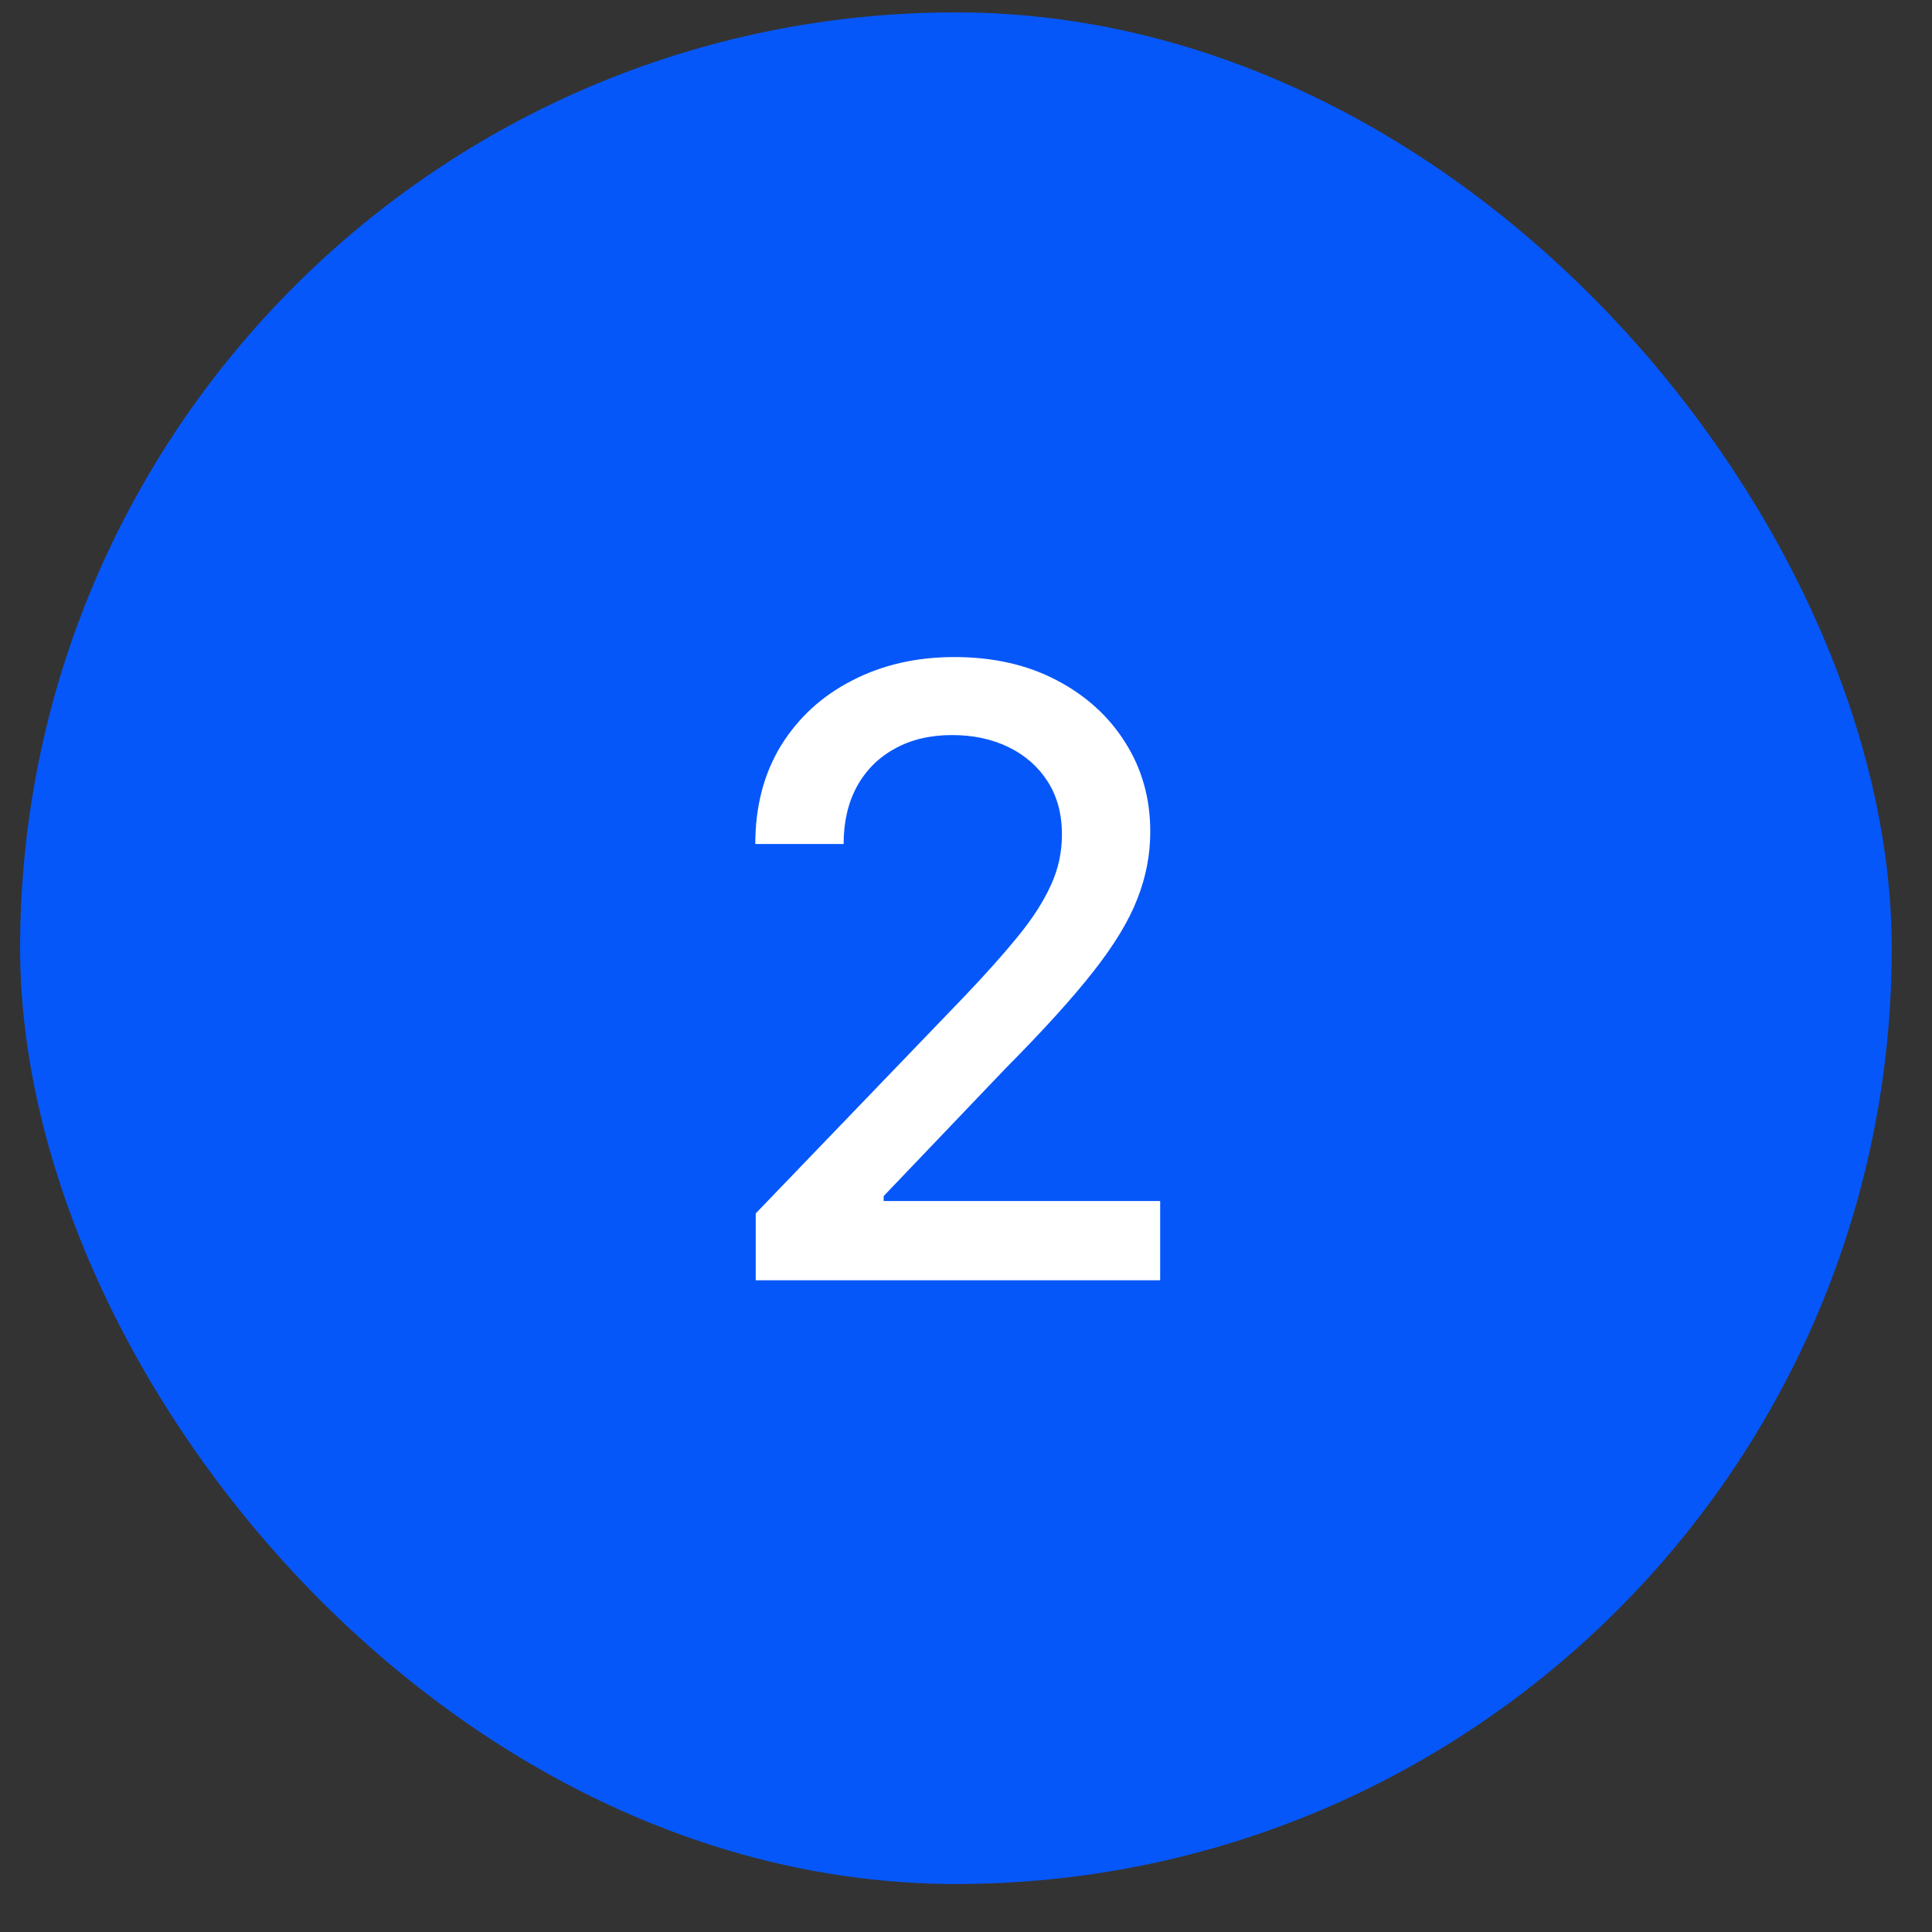
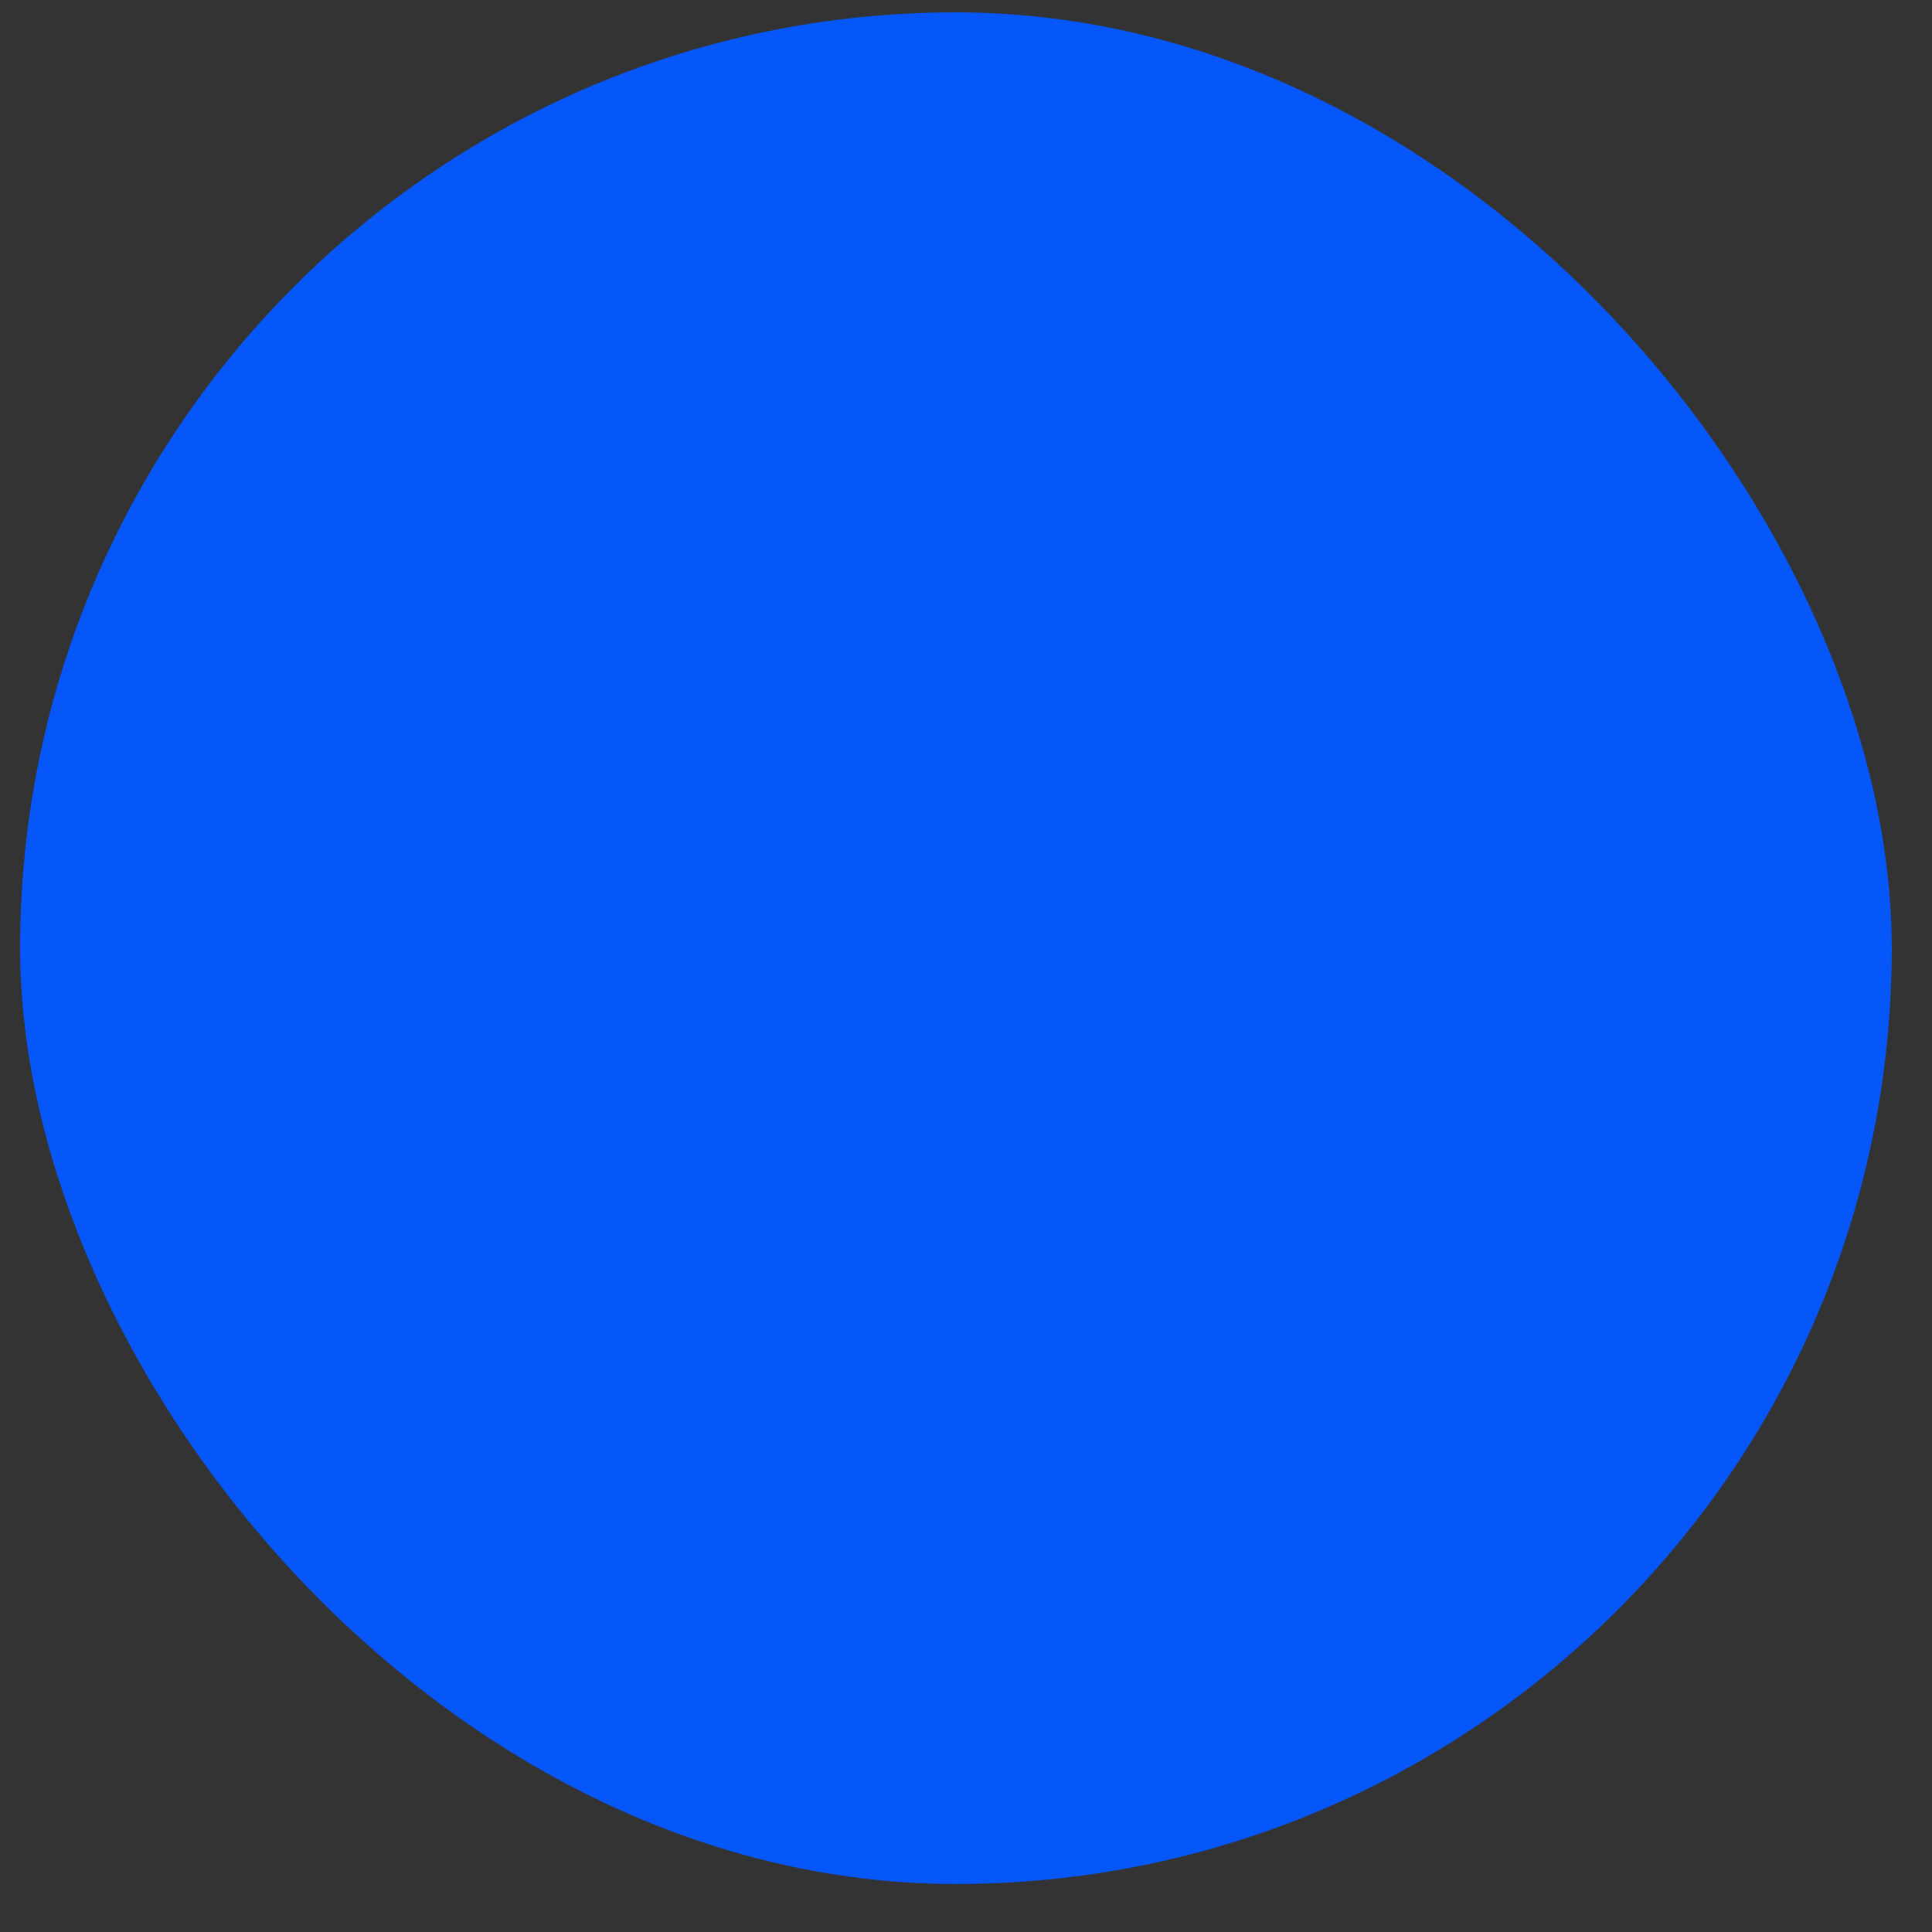
<svg xmlns="http://www.w3.org/2000/svg" width="32" height="32" viewBox="0 0 32 32" fill="none">
  <rect x="0" y="0" width="32" height="32" fill="#333333" stroke="none" />
  <rect x="0.333" y="0.205" width="31" height="31" rx="15.5" fill="#0657F9" />
-   <path d="M12.517 21.205V20.098L15.962 16.516C16.327 16.133 16.628 15.796 16.865 15.504C17.106 15.208 17.286 14.927 17.405 14.663C17.528 14.399 17.589 14.118 17.589 13.822C17.589 13.48 17.509 13.187 17.35 12.94C17.191 12.694 16.974 12.505 16.701 12.373C16.427 12.241 16.117 12.175 15.771 12.175C15.406 12.175 15.09 12.25 14.821 12.4C14.552 12.546 14.342 12.756 14.192 13.029C14.046 13.298 13.973 13.615 13.973 13.979H12.51C12.51 13.36 12.651 12.817 12.934 12.352C13.221 11.888 13.613 11.528 14.11 11.273C14.611 11.013 15.176 10.883 15.805 10.883C16.448 10.883 17.013 11.01 17.5 11.266C17.988 11.521 18.369 11.867 18.642 12.305C18.915 12.738 19.052 13.227 19.052 13.774C19.052 14.153 18.982 14.522 18.84 14.882C18.703 15.242 18.46 15.645 18.109 16.092C17.762 16.534 17.279 17.067 16.66 17.691L14.636 19.811V19.893H19.216V21.205H12.517Z" fill="white" />
</svg>